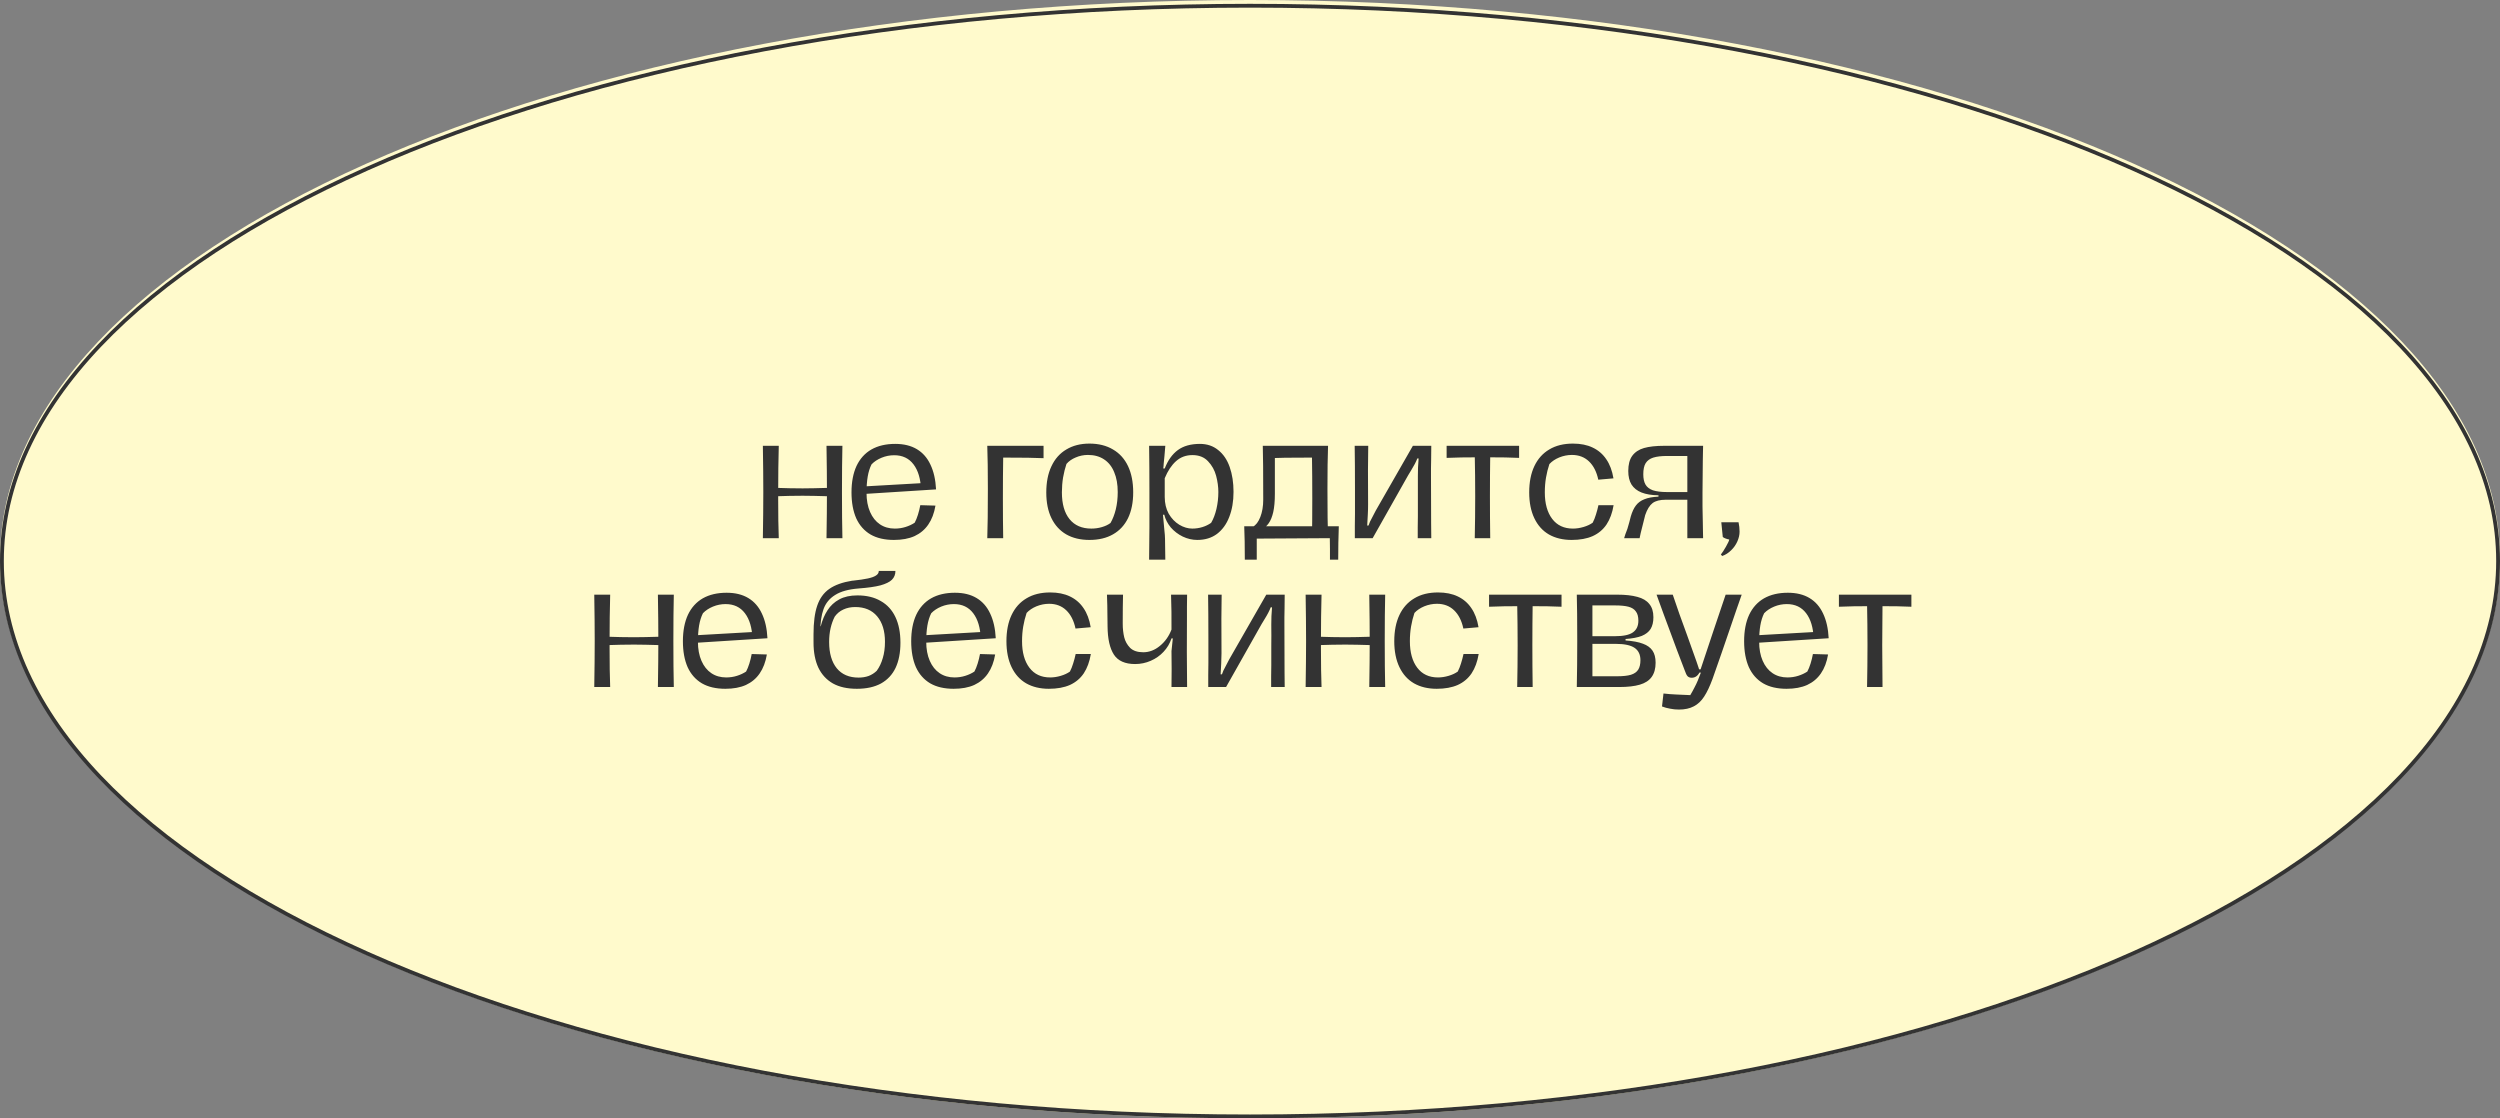
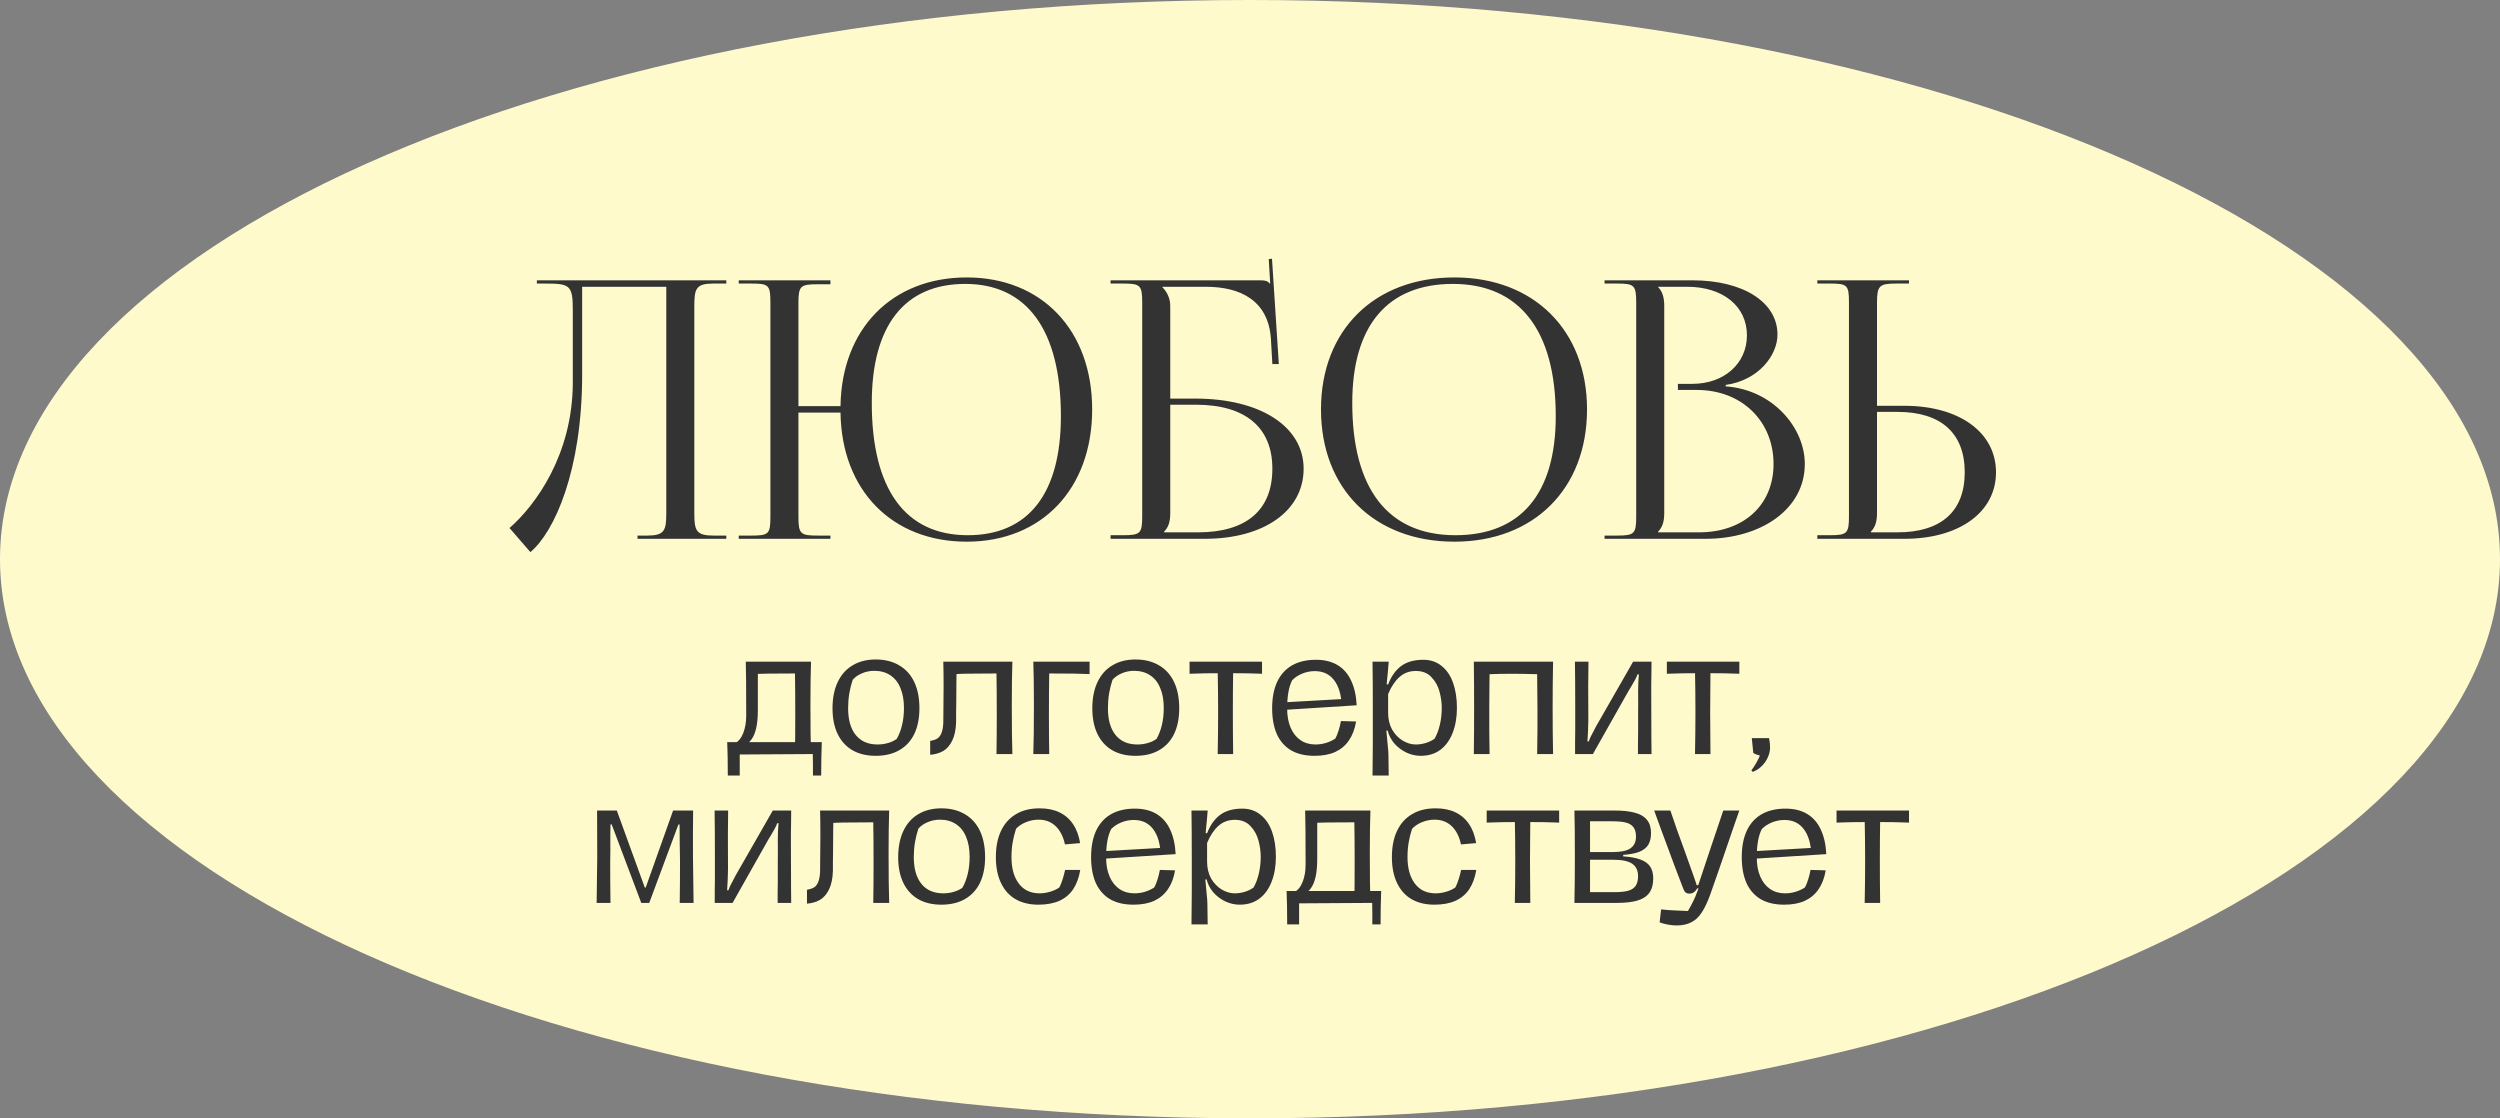
<svg xmlns="http://www.w3.org/2000/svg" width="655" height="293" viewBox="0 0 655 293" fill="none">
  <rect x="0" y="0" width="655" height="293" fill="#808080" stroke="none" />
  <path d="M654.5 146.5C654.5 166.566 645.411 185.719 628.9 203.181C612.387 220.646 588.468 236.396 558.873 249.635C499.685 276.111 417.883 292.5 327.5 292.5C237.117 292.5 155.315 276.111 96.127 249.635C66.532 236.396 42.613 220.646 26.1 203.181C9.589 185.719 0.5 166.566 0.5 146.5C0.5 126.434 9.589 107.281 26.1 89.819C42.613 72.354 66.532 56.604 96.127 43.365C155.315 16.889 237.117 0.5 327.5 0.5C417.883 0.5 499.685 16.889 558.873 43.365C588.468 56.604 612.387 72.354 628.9 89.819C645.411 107.281 654.5 126.434 654.5 146.5Z" fill="#FFFACC" stroke="#FFFACC" />
  <path d="M208.283 197.562C208.334 194.654 208.36 191.168 208.36 187.102C208.36 183.037 208.334 179.486 208.283 176.45C202.725 176.45 198.943 176.502 196.936 176.605V173.363H212.489C212.386 176.244 212.335 180.014 212.335 184.671C212.335 190.409 212.386 194.706 212.489 197.562H208.283ZM190.683 203.196C190.683 199.697 190.632 196.777 190.529 194.435H215.307C215.204 197.317 215.152 200.237 215.152 203.196H212.991C212.991 202.219 212.991 201.292 212.991 200.418C212.991 199.543 212.978 198.591 212.953 197.562L193.81 197.677C193.81 198.218 193.81 198.745 193.81 199.26C193.81 199.774 193.81 200.263 193.81 200.726V203.196H190.683ZM192.806 194.551C193.578 194.165 194.221 193.329 194.736 192.042C195.25 190.73 195.508 189.212 195.508 187.488C195.508 180.413 195.469 175.704 195.392 173.363H198.634C198.582 174.469 198.557 175.64 198.557 176.875C198.557 178.084 198.557 179.345 198.557 180.657C198.557 181.532 198.557 182.407 198.557 183.281C198.557 184.156 198.557 185.044 198.557 185.945C198.557 187.874 198.415 189.47 198.132 190.73C197.849 191.965 197.45 192.943 196.936 193.663C196.447 194.358 195.829 194.911 195.083 195.323C195.083 195.323 195.07 195.336 195.045 195.362L192.806 194.551ZM229.426 198.025C227.059 198.025 225.027 197.536 223.328 196.558C221.656 195.58 220.37 194.165 219.469 192.313C218.568 190.46 218.118 188.222 218.118 185.597C218.118 182.921 218.568 180.631 219.469 178.727C220.37 176.798 221.669 175.331 223.367 174.328C225.065 173.298 227.085 172.784 229.426 172.784C231.819 172.784 233.878 173.298 235.602 174.328C237.325 175.331 238.638 176.785 239.538 178.689C240.439 180.593 240.889 182.883 240.889 185.559C240.889 188.183 240.439 190.434 239.538 192.313C238.638 194.165 237.325 195.58 235.602 196.558C233.903 197.536 231.845 198.025 229.426 198.025ZM229.928 195.053C230.88 195.053 231.794 194.924 232.668 194.667C233.569 194.41 234.328 194.049 234.945 193.586C235.537 192.557 236 191.361 236.335 189.997C236.669 188.608 236.837 187.102 236.837 185.481C236.837 183.449 236.528 181.712 235.91 180.271C235.319 178.805 234.431 177.685 233.247 176.913C232.089 176.141 230.687 175.756 229.04 175.756C227.908 175.756 226.841 175.974 225.837 176.412C224.834 176.823 224.023 177.389 223.406 178.11C223.045 179.19 222.75 180.374 222.518 181.661C222.312 182.921 222.209 184.221 222.209 185.559C222.209 188.595 222.878 190.936 224.216 192.583C225.554 194.23 227.458 195.053 229.928 195.053ZM261.077 197.562C261.129 194.654 261.155 191.168 261.155 187.102C261.155 183.037 261.129 179.486 261.077 176.45C259.379 176.45 257.462 176.463 255.327 176.489C253.191 176.489 251.544 176.527 250.387 176.605V173.363H265.246C265.143 176.244 265.091 180.014 265.091 184.671C265.091 190.409 265.143 194.706 265.246 197.562H261.077ZM243.71 194.127C244.43 193.998 245.022 193.805 245.485 193.548C245.948 193.29 246.321 192.84 246.604 192.197C246.913 191.528 247.093 190.589 247.145 189.379C247.248 182.175 247.248 176.836 247.145 173.363H250.657C250.631 174.829 250.605 176.515 250.58 178.419C250.58 180.297 250.567 182.265 250.541 184.324C250.541 185.173 250.528 185.996 250.502 186.794C250.502 187.591 250.502 188.363 250.502 189.109C250.451 191.116 250.116 192.75 249.499 194.011C248.907 195.246 248.122 196.159 247.145 196.751C246.167 197.317 245.022 197.652 243.71 197.754V194.127ZM274.896 176.45C274.844 179.486 274.819 183.037 274.819 187.102C274.819 191.168 274.844 194.654 274.896 197.562H270.728C270.83 194.706 270.882 190.409 270.882 184.671C270.882 180.014 270.83 176.244 270.728 173.363H285.471V176.605C283.464 176.502 279.939 176.45 274.896 176.45ZM297.495 198.025C295.128 198.025 293.095 197.536 291.397 196.558C289.724 195.58 288.438 194.165 287.537 192.313C286.637 190.46 286.187 188.222 286.187 185.597C286.187 182.921 286.637 180.631 287.537 178.727C288.438 176.798 289.737 175.331 291.435 174.328C293.134 173.298 295.153 172.784 297.495 172.784C299.888 172.784 301.946 173.298 303.67 174.328C305.394 175.331 306.706 176.785 307.607 178.689C308.507 180.593 308.957 182.883 308.957 185.559C308.957 188.183 308.507 190.434 307.607 192.313C306.706 194.165 305.394 195.58 303.67 196.558C301.972 197.536 299.913 198.025 297.495 198.025ZM297.996 195.053C298.948 195.053 299.862 194.924 300.737 194.667C301.637 194.41 302.396 194.049 303.014 193.586C303.606 192.557 304.069 191.361 304.403 189.997C304.738 188.608 304.905 187.102 304.905 185.481C304.905 183.449 304.596 181.712 303.979 180.271C303.387 178.805 302.499 177.685 301.316 176.913C300.158 176.141 298.756 175.756 297.109 175.756C295.977 175.756 294.909 175.974 293.905 176.412C292.902 176.823 292.092 177.389 291.474 178.11C291.114 179.19 290.818 180.374 290.586 181.661C290.38 182.921 290.278 184.221 290.278 185.559C290.278 188.595 290.947 190.936 292.284 192.583C293.622 194.23 295.526 195.053 297.996 195.053ZM323.086 175.678C322.983 182.986 322.983 190.28 323.086 197.562H319.034C319.188 190.254 319.188 182.96 319.034 175.678H323.086ZM311.662 173.363H330.651V176.527C328.644 176.425 325.762 176.373 322.006 176.373H320.616C316.834 176.373 313.849 176.425 311.662 176.527V173.363ZM344.414 198.025C341.97 198.025 339.925 197.549 338.278 196.597C336.631 195.619 335.383 194.204 334.534 192.351C333.711 190.473 333.299 188.209 333.299 185.559C333.299 182.857 333.737 180.554 334.611 178.65C335.512 176.746 336.811 175.305 338.509 174.328C340.233 173.35 342.317 172.861 344.762 172.861C347 172.861 348.891 173.324 350.435 174.25C351.979 175.177 353.163 176.527 353.986 178.303C354.835 180.078 355.324 182.239 355.452 184.787L351.516 184.825C351.413 182.021 350.757 179.821 349.547 178.226C348.338 176.63 346.653 175.833 344.492 175.833C343.334 175.833 342.227 176.051 341.172 176.489C340.118 176.926 339.243 177.505 338.548 178.226C338.085 179.152 337.75 180.22 337.545 181.429C337.339 182.638 337.236 184.053 337.236 185.674C337.236 187.604 337.545 189.277 338.162 190.692C338.78 192.107 339.642 193.187 340.748 193.934C341.854 194.68 343.154 195.053 344.646 195.053C345.624 195.053 346.563 194.911 347.463 194.628C348.364 194.345 349.162 193.972 349.856 193.509C350.165 192.943 350.448 192.248 350.705 191.425C350.963 190.602 351.168 189.765 351.323 188.916L355.298 189.032C354.964 191.013 354.333 192.673 353.407 194.011C352.506 195.323 351.31 196.326 349.818 197.021C348.325 197.69 346.524 198.025 344.414 198.025ZM335.731 184.053L352.712 183.089L354.912 183.127L355.414 184.787L335.962 186.022L335.731 184.053ZM359.601 203.196L359.678 194.706C359.678 193.187 359.678 191.657 359.678 190.113C359.678 188.569 359.678 187.012 359.678 185.443C359.678 180.837 359.652 176.81 359.601 173.363H363.846L363.615 176.103C363.537 176.823 363.473 177.467 363.422 178.033C363.396 178.599 363.357 179.023 363.306 179.306H363.692C364.515 177.171 365.66 175.563 367.127 174.482C368.593 173.401 370.523 172.861 372.916 172.861C374.794 172.861 376.389 173.401 377.702 174.482C379.04 175.537 380.043 177.016 380.712 178.92C381.381 180.824 381.716 182.998 381.716 185.443C381.716 187.913 381.342 190.1 380.596 192.004C379.876 193.882 378.808 195.362 377.393 196.442C375.978 197.497 374.254 198.025 372.221 198.025C370.909 198.025 369.635 197.729 368.4 197.137C367.191 196.545 366.149 195.748 365.274 194.744C364.425 193.715 363.859 192.609 363.576 191.425H363.229C363.357 192.943 363.473 194.204 363.576 195.207C363.705 196.339 363.769 197.188 363.769 197.754L363.846 203.196H359.601ZM370.909 195.053C371.81 195.053 372.684 194.924 373.533 194.667C374.383 194.41 375.154 194.037 375.849 193.548C376.441 192.544 376.904 191.335 377.239 189.92C377.573 188.479 377.74 186.999 377.74 185.481C377.74 184.118 377.547 182.703 377.161 181.236C376.775 179.769 376.068 178.496 375.039 177.415C374.035 176.334 372.672 175.794 370.948 175.794C369.275 175.794 367.847 176.322 366.664 177.377C365.48 178.431 364.489 179.924 363.692 181.853V186.755C363.692 188.427 364.039 189.894 364.734 191.155C365.454 192.39 366.381 193.355 367.513 194.049C368.645 194.718 369.777 195.053 370.909 195.053ZM402.737 197.562C402.814 192.904 402.84 188.878 402.814 185.481C402.788 181.004 402.75 176.965 402.698 173.363H406.905C406.828 177.274 406.789 181.313 406.789 185.481C406.789 189.727 406.828 193.754 406.905 197.562H402.737ZM386.141 197.562C386.192 193.805 386.218 189.778 386.218 185.481C386.218 181.21 386.192 177.171 386.141 173.363H390.309C390.283 175.421 390.258 177.467 390.232 179.499C390.206 181.506 390.193 183.474 390.193 185.404C390.168 189.521 390.193 193.573 390.271 197.562H386.141ZM388.92 173.363H403.316L403.161 176.643C400.125 176.566 397.668 176.527 395.79 176.527C393.911 176.527 391.621 176.579 388.92 176.682V173.363ZM412.669 197.562C412.669 196.507 412.669 195.452 412.669 194.397C412.695 193.342 412.708 192.287 412.708 191.232V184.941C412.708 180.361 412.682 176.502 412.631 173.363H416.181C416.104 176.579 416.091 181.699 416.143 188.723C416.143 189.65 416.117 190.563 416.066 191.464C416.04 192.364 415.989 193.29 415.911 194.242H416.259C416.387 193.908 416.516 193.573 416.645 193.239C416.979 192.57 417.481 191.605 418.15 190.344L427.876 173.363H432.7C432.674 174.984 432.661 176.232 432.661 177.106C432.636 177.801 432.623 178.509 432.623 179.229C432.623 179.924 432.623 180.618 432.623 181.313C432.623 187.746 432.636 191.888 432.661 193.741L432.7 197.562H429.149C429.149 196.661 429.149 195.748 429.149 194.821C429.175 193.869 429.188 192.853 429.188 191.772C429.188 190.203 429.188 188.543 429.188 186.794C429.214 185.044 429.214 183.191 429.188 181.236C429.188 180.541 429.201 179.795 429.226 178.997C429.278 178.2 429.329 177.428 429.381 176.682H429.034C428.725 177.531 428.184 178.573 427.413 179.808L426.641 181.082L417.339 197.562H412.669ZM448.142 175.678C448.039 182.986 448.039 190.28 448.142 197.562H444.09C444.244 190.254 444.244 182.96 444.09 175.678H448.142ZM436.718 173.363H455.707V176.527C453.7 176.425 450.818 176.373 447.061 176.373H445.672C441.89 176.373 438.905 176.425 436.718 176.527V173.363ZM463.488 193.393C463.668 194.217 463.758 195.04 463.758 195.863C463.758 196.687 463.565 197.536 463.179 198.411C462.793 199.285 462.253 200.057 461.558 200.726C460.864 201.421 460.079 201.923 459.204 202.231L458.857 201.846C459.217 201.408 459.667 200.713 460.207 199.761C460.748 198.809 461.031 198.192 461.057 197.909C460.825 197.883 460.529 197.806 460.169 197.677C459.809 197.549 459.538 197.407 459.358 197.253L458.972 193.393H463.488ZM156.319 236.562C156.371 232.856 156.422 228.83 156.474 224.481C156.474 221.805 156.461 217.766 156.435 212.363H161.607L168.94 232.548H169.171L176.35 212.363H181.599C181.547 216.865 181.534 220.918 181.56 224.52C181.586 227.247 181.637 231.261 181.715 236.562H178.087C178.138 233.165 178.164 229.55 178.164 225.716C178.138 224.095 178.112 222.487 178.087 220.892C178.087 219.271 178.074 217.65 178.048 216.029H177.739L170.098 236.562H168.013L160.256 215.991H159.947C159.947 216.788 159.934 217.599 159.909 218.422C159.909 219.22 159.909 220.03 159.909 220.853C159.909 221.677 159.909 222.487 159.909 223.285C159.909 224.083 159.896 224.893 159.87 225.716C159.87 229.576 159.896 233.191 159.947 236.562H156.319ZM187.264 236.562C187.264 235.507 187.264 234.452 187.264 233.397C187.289 232.342 187.302 231.287 187.302 230.232V223.941C187.302 219.361 187.277 215.502 187.225 212.363H190.776C190.699 215.579 190.686 220.699 190.737 227.723C190.737 228.65 190.711 229.563 190.66 230.464C190.634 231.364 190.583 232.29 190.506 233.242H190.853C190.982 232.908 191.11 232.573 191.239 232.239C191.573 231.57 192.075 230.605 192.744 229.344L202.47 212.363H207.294C207.269 213.984 207.256 215.232 207.256 216.106C207.23 216.801 207.217 217.509 207.217 218.229C207.217 218.924 207.217 219.618 207.217 220.313C207.217 226.746 207.23 230.888 207.256 232.741L207.294 236.562H203.744C203.744 235.661 203.744 234.748 203.744 233.821C203.769 232.869 203.782 231.853 203.782 230.772C203.782 229.203 203.782 227.543 203.782 225.794C203.808 224.044 203.808 222.191 203.782 220.236C203.782 219.541 203.795 218.795 203.821 217.997C203.872 217.2 203.924 216.428 203.975 215.682H203.628C203.319 216.531 202.779 217.573 202.007 218.808L201.235 220.082L191.934 236.562H187.264ZM228.796 236.562C228.847 233.654 228.873 230.168 228.873 226.102C228.873 222.037 228.847 218.486 228.796 215.45C227.098 215.45 225.181 215.463 223.045 215.489C220.91 215.489 219.263 215.527 218.105 215.605V212.363H232.964C232.861 215.244 232.81 219.014 232.81 223.671C232.81 229.409 232.861 233.706 232.964 236.562H228.796ZM211.428 233.127C212.149 232.998 212.74 232.805 213.204 232.548C213.667 232.29 214.04 231.84 214.323 231.197C214.632 230.528 214.812 229.589 214.863 228.379C214.966 221.175 214.966 215.836 214.863 212.363H218.375C218.349 213.829 218.324 215.515 218.298 217.419C218.298 219.297 218.285 221.265 218.259 223.324C218.259 224.173 218.247 224.996 218.221 225.794C218.221 226.591 218.221 227.363 218.221 228.109C218.169 230.116 217.835 231.75 217.217 233.011C216.626 234.246 215.841 235.159 214.863 235.751C213.885 236.317 212.74 236.652 211.428 236.754V233.127ZM246.632 237.025C244.265 237.025 242.232 236.536 240.534 235.558C238.862 234.58 237.575 233.165 236.675 231.313C235.774 229.46 235.324 227.222 235.324 224.597C235.324 221.921 235.774 219.631 236.675 217.727C237.575 215.798 238.874 214.331 240.573 213.328C242.271 212.298 244.291 211.784 246.632 211.784C249.025 211.784 251.083 212.298 252.807 213.328C254.531 214.331 255.843 215.785 256.744 217.689C257.644 219.593 258.095 221.883 258.095 224.559C258.095 227.183 257.644 229.434 256.744 231.313C255.843 233.165 254.531 234.58 252.807 235.558C251.109 236.536 249.051 237.025 246.632 237.025ZM247.134 234.053C248.086 234.053 248.999 233.924 249.874 233.667C250.774 233.41 251.533 233.049 252.151 232.586C252.743 231.557 253.206 230.361 253.54 228.997C253.875 227.608 254.042 226.102 254.042 224.481C254.042 222.449 253.733 220.712 253.116 219.271C252.524 217.805 251.636 216.685 250.453 215.913C249.295 215.141 247.893 214.756 246.246 214.756C245.114 214.756 244.046 214.974 243.043 215.412C242.039 215.823 241.229 216.389 240.611 217.11C240.251 218.19 239.955 219.374 239.723 220.661C239.518 221.921 239.415 223.221 239.415 224.559C239.415 227.595 240.084 229.936 241.422 231.583C242.76 233.23 244.664 234.053 247.134 234.053ZM272.031 237.025C269.741 237.025 267.759 236.549 266.087 235.597C264.44 234.645 263.167 233.23 262.266 231.351C261.366 229.473 260.915 227.209 260.915 224.559C260.915 221.883 261.366 219.593 262.266 217.689C263.167 215.785 264.466 214.331 266.164 213.328C267.862 212.298 269.934 211.784 272.378 211.784C274.385 211.784 276.109 212.131 277.55 212.826C279.016 213.521 280.2 214.537 281.1 215.875C282.027 217.213 282.657 218.885 282.991 220.892L279.016 221.239C278.579 219.181 277.768 217.586 276.585 216.454C275.401 215.322 273.909 214.756 272.108 214.756C270.976 214.756 269.869 214.974 268.789 215.412C267.734 215.849 266.872 216.428 266.203 217.148C265.817 218.306 265.521 219.49 265.315 220.699C265.109 221.908 265.006 223.195 265.006 224.559C265.006 227.492 265.65 229.807 266.936 231.506C268.223 233.204 270.036 234.053 272.378 234.053C273.278 234.053 274.205 233.911 275.157 233.628C276.109 233.345 276.906 232.972 277.55 232.509C277.884 231.866 278.167 231.158 278.399 230.386C278.656 229.589 278.875 228.765 279.055 227.916H283.03C282.696 229.923 282.078 231.609 281.177 232.972C280.277 234.31 279.068 235.326 277.55 236.021C276.032 236.69 274.192 237.025 272.031 237.025ZM296.981 237.025C294.537 237.025 292.492 236.549 290.845 235.597C289.198 234.619 287.95 233.204 287.101 231.351C286.278 229.473 285.866 227.209 285.866 224.559C285.866 221.857 286.304 219.554 287.178 217.65C288.079 215.746 289.378 214.305 291.076 213.328C292.8 212.35 294.884 211.861 297.329 211.861C299.567 211.861 301.458 212.324 303.002 213.25C304.546 214.177 305.73 215.527 306.553 217.303C307.402 219.078 307.891 221.239 308.019 223.787L304.083 223.825C303.98 221.021 303.324 218.821 302.114 217.226C300.905 215.63 299.22 214.833 297.059 214.833C295.901 214.833 294.794 215.051 293.739 215.489C292.685 215.926 291.81 216.505 291.115 217.226C290.652 218.152 290.317 219.22 290.112 220.429C289.906 221.638 289.803 223.053 289.803 224.674C289.803 226.604 290.112 228.277 290.729 229.692C291.347 231.107 292.209 232.187 293.315 232.934C294.421 233.68 295.721 234.053 297.213 234.053C298.191 234.053 299.13 233.911 300.03 233.628C300.931 233.345 301.729 232.972 302.423 232.509C302.732 231.943 303.015 231.248 303.272 230.425C303.53 229.602 303.735 228.765 303.89 227.916L307.865 228.032C307.531 230.013 306.9 231.673 305.974 233.011C305.073 234.323 303.877 235.326 302.385 236.021C300.892 236.69 299.091 237.025 296.981 237.025ZM288.298 223.053L305.279 222.089L307.479 222.127L307.981 223.787L288.529 225.022L288.298 223.053ZM312.168 242.196L312.245 233.706C312.245 232.187 312.245 230.657 312.245 229.113C312.245 227.569 312.245 226.012 312.245 224.443C312.245 219.837 312.219 215.81 312.168 212.363H316.413L316.182 215.103C316.104 215.823 316.04 216.467 315.989 217.033C315.963 217.599 315.924 218.023 315.873 218.306H316.259C317.082 216.171 318.227 214.563 319.694 213.482C321.16 212.401 323.09 211.861 325.483 211.861C327.361 211.861 328.956 212.401 330.269 213.482C331.607 214.537 332.61 216.016 333.279 217.92C333.948 219.824 334.283 221.998 334.283 224.443C334.283 226.913 333.909 229.1 333.163 231.004C332.443 232.882 331.375 234.362 329.96 235.442C328.545 236.497 326.821 237.025 324.788 237.025C323.476 237.025 322.202 236.729 320.967 236.137C319.758 235.545 318.716 234.748 317.841 233.744C316.992 232.715 316.426 231.609 316.143 230.425H315.796C315.924 231.943 316.04 233.204 316.143 234.207C316.272 235.339 316.336 236.188 316.336 236.754L316.413 242.196H312.168ZM323.476 234.053C324.377 234.053 325.251 233.924 326.1 233.667C326.95 233.41 327.721 233.037 328.416 232.548C329.008 231.544 329.471 230.335 329.806 228.92C330.14 227.479 330.307 225.999 330.307 224.481C330.307 223.118 330.114 221.703 329.728 220.236C329.342 218.769 328.635 217.496 327.606 216.415C326.602 215.334 325.239 214.794 323.515 214.794C321.842 214.794 320.414 215.322 319.231 216.377C318.047 217.431 317.056 218.924 316.259 220.853V225.755C316.259 227.427 316.606 228.894 317.301 230.155C318.021 231.39 318.948 232.355 320.08 233.049C321.212 233.718 322.344 234.053 323.476 234.053ZM354.841 236.562C354.892 233.654 354.918 230.168 354.918 226.102C354.918 222.037 354.892 218.486 354.841 215.45C349.283 215.45 345.501 215.502 343.494 215.605V212.363H359.047C358.944 215.244 358.893 219.014 358.893 223.671C358.893 229.409 358.944 233.706 359.047 236.562H354.841ZM337.241 242.196C337.241 238.697 337.19 235.777 337.087 233.435H361.865C361.762 236.317 361.71 239.237 361.71 242.196H359.549C359.549 241.219 359.549 240.292 359.549 239.418C359.549 238.543 359.536 237.591 359.51 236.562L340.368 236.677C340.368 237.218 340.368 237.745 340.368 238.26C340.368 238.774 340.368 239.263 340.368 239.726V242.196H337.241ZM339.364 233.551C340.136 233.165 340.779 232.329 341.294 231.042C341.808 229.73 342.066 228.212 342.066 226.488C342.066 219.413 342.027 214.704 341.95 212.363H345.192C345.14 213.469 345.115 214.64 345.115 215.875C345.115 217.084 345.115 218.345 345.115 219.657C345.115 220.532 345.115 221.407 345.115 222.281C345.115 223.156 345.115 224.044 345.115 224.945C345.115 226.874 344.973 228.47 344.69 229.73C344.407 230.965 344.008 231.943 343.494 232.663C343.005 233.358 342.387 233.911 341.641 234.323C341.641 234.323 341.628 234.336 341.603 234.362L339.364 233.551ZM375.791 237.025C373.501 237.025 371.52 236.549 369.848 235.597C368.201 234.645 366.928 233.23 366.027 231.351C365.126 229.473 364.676 227.209 364.676 224.559C364.676 221.883 365.126 219.593 366.027 217.689C366.928 215.785 368.227 214.331 369.925 213.328C371.623 212.298 373.694 211.784 376.139 211.784C378.146 211.784 379.87 212.131 381.31 212.826C382.777 213.521 383.961 214.537 384.861 215.875C385.787 217.213 386.418 218.885 386.752 220.892L382.777 221.239C382.34 219.181 381.529 217.586 380.346 216.454C379.162 215.322 377.67 214.756 375.869 214.756C374.736 214.756 373.63 214.974 372.549 215.412C371.495 215.849 370.633 216.428 369.964 217.148C369.578 218.306 369.282 219.49 369.076 220.699C368.87 221.908 368.767 223.195 368.767 224.559C368.767 227.492 369.41 229.807 370.697 231.506C371.983 233.204 373.797 234.053 376.139 234.053C377.039 234.053 377.966 233.911 378.918 233.628C379.87 233.345 380.667 232.972 381.31 232.509C381.645 231.866 381.928 231.158 382.16 230.386C382.417 229.589 382.636 228.765 382.816 227.916H386.791C386.456 229.923 385.839 231.609 384.938 232.972C384.038 234.31 382.829 235.326 381.31 236.021C379.792 236.69 377.953 237.025 375.791 237.025ZM400.935 214.678C400.832 221.986 400.832 229.28 400.935 236.562H396.883C397.037 229.254 397.037 221.96 396.883 214.678H400.935ZM389.511 212.363H408.5V215.527C406.493 215.425 403.611 215.373 399.855 215.373H398.465C394.683 215.373 391.698 215.425 389.511 215.527V212.363ZM412.499 236.562C412.576 232.908 412.615 228.881 412.615 224.481C412.615 219.13 412.576 215.09 412.499 212.363H423.112C425.222 212.363 426.972 212.556 428.361 212.942C429.751 213.302 430.793 213.919 431.487 214.794C432.208 215.643 432.568 216.801 432.568 218.268C432.568 219.528 432.324 220.558 431.835 221.355C431.346 222.127 430.574 222.732 429.519 223.169C428.464 223.581 427.049 223.851 425.274 223.98V224.366C427.178 224.494 428.696 224.777 429.828 225.215C430.96 225.626 431.796 226.231 432.337 227.029C432.877 227.826 433.147 228.881 433.147 230.193C433.147 231.737 432.8 232.985 432.105 233.937C431.436 234.863 430.407 235.532 429.017 235.944C427.628 236.356 425.827 236.562 423.614 236.562H412.499ZM422.997 233.744C424.566 233.744 425.788 233.615 426.663 233.358C427.564 233.075 428.207 232.625 428.593 232.007C428.979 231.39 429.172 230.566 429.172 229.537C429.172 228.071 428.657 226.99 427.628 226.295C426.599 225.601 424.952 225.253 422.688 225.253H416.59V233.744H422.997ZM422.456 223.246C424.695 223.246 426.277 222.912 427.203 222.243C428.155 221.574 428.631 220.558 428.631 219.194C428.631 218.139 428.413 217.329 427.975 216.762C427.564 216.171 426.92 215.759 426.046 215.527C425.171 215.296 424 215.18 422.534 215.18H416.59V223.246H422.456ZM439.261 242.467C438.464 242.467 437.692 242.389 436.946 242.235C436.199 242.106 435.492 241.913 434.823 241.656L435.209 238.26C436.315 238.388 437.486 238.478 438.721 238.53C439.982 238.607 441.152 238.659 442.233 238.684C442.645 237.99 443.005 237.333 443.314 236.716C443.648 236.098 443.944 235.481 444.201 234.863C444.356 234.529 444.484 234.194 444.587 233.86C444.716 233.5 444.857 233.139 445.012 232.779H444.626C444.42 233.191 444.137 233.525 443.777 233.783C443.442 234.014 443.056 234.13 442.619 234.13C442.156 234.13 441.796 234.001 441.538 233.744C441.281 233.487 441.011 232.934 440.728 232.085C439.261 228.277 438.103 225.202 437.254 222.86C436.56 221.034 435.891 219.233 435.247 217.457C434.604 215.682 433.987 213.984 433.395 212.363H437.64C438.155 213.881 438.734 215.566 439.377 217.419C440.02 219.245 440.702 221.124 441.423 223.053C443.661 229.254 444.69 232.213 444.51 231.93H444.935C445.243 231.03 445.719 229.602 446.363 227.646C447.006 225.691 447.675 223.684 448.37 221.625C449.605 217.92 450.647 214.833 451.496 212.363H455.703C455.265 213.598 454.802 214.923 454.313 216.338C453.824 217.727 453.323 219.194 452.808 220.738C452.062 222.925 451.29 225.176 450.492 227.492C449.695 229.782 448.884 232.097 448.061 234.439C447.34 236.394 446.607 237.938 445.861 239.07C445.115 240.228 444.214 241.077 443.159 241.617C442.104 242.183 440.805 242.467 439.261 242.467ZM467.454 237.025C465.009 237.025 462.964 236.549 461.317 235.597C459.671 234.619 458.423 233.204 457.574 231.351C456.75 229.473 456.339 227.209 456.339 224.559C456.339 221.857 456.776 219.554 457.651 217.65C458.551 215.746 459.851 214.305 461.549 213.328C463.273 212.35 465.357 211.861 467.801 211.861C470.04 211.861 471.931 212.324 473.475 213.25C475.018 214.177 476.202 215.527 477.025 217.303C477.874 219.078 478.363 221.239 478.492 223.787L474.555 223.825C474.452 221.021 473.796 218.821 472.587 217.226C471.378 215.63 469.692 214.833 467.531 214.833C466.373 214.833 465.267 215.051 464.212 215.489C463.157 215.926 462.282 216.505 461.587 217.226C461.124 218.152 460.79 219.22 460.584 220.429C460.378 221.638 460.275 223.053 460.275 224.674C460.275 226.604 460.584 228.277 461.201 229.692C461.819 231.107 462.681 232.187 463.787 232.934C464.894 233.68 466.193 234.053 467.685 234.053C468.663 234.053 469.602 233.911 470.503 233.628C471.403 233.345 472.201 232.972 472.896 232.509C473.204 231.943 473.487 231.248 473.745 230.425C474.002 229.602 474.208 228.765 474.362 227.916L478.337 228.032C478.003 230.013 477.373 231.673 476.446 233.011C475.546 234.323 474.349 235.326 472.857 236.021C471.365 236.69 469.564 237.025 467.454 237.025ZM458.77 223.053L475.752 222.089L477.952 222.127L478.453 223.787L459.002 225.022L458.77 223.053ZM492.598 214.678C492.495 221.986 492.495 229.28 492.598 236.562H488.545C488.7 229.254 488.7 221.96 488.545 214.678H492.598ZM481.174 212.363H500.162V215.527C498.155 215.425 495.274 215.373 491.517 215.373H490.128C486.345 215.373 483.361 215.425 481.174 215.527V212.363Z" fill="#333333" />
  <path d="M140.655 73.442V74.29H142.727C149.321 74.29 150.075 74.666 150.075 81.26V100.381C149.98 119.126 140.373 132.313 133.496 138.342L138.96 144.653C145.271 139.378 152.524 123.271 152.524 98.121V75.137H174.565V134.48C174.565 139.001 174.094 140.32 169.573 140.32H167.03V141.168H190.296V140.32H186.905C182.383 140.32 181.912 139.001 181.912 134.48V80.13C181.912 75.608 182.383 74.29 186.905 74.29H190.296V73.442H174.565H148.756H140.655ZM193.555 141.168H217.575V140.32H214.278C209.756 140.32 209.191 139.943 209.191 135.422V108.105H220.212C220.495 128.451 233.682 141.921 253.274 141.921C272.961 141.921 286.148 128.075 286.148 107.258C286.148 86.535 272.961 72.688 253.274 72.688C233.682 72.688 220.495 86.158 220.212 106.41H209.191V79.376C209.191 74.855 209.756 74.478 214.278 74.478H217.575V73.442H193.555V74.29H196.852C201.373 74.29 201.844 74.666 201.844 79.188V135.422C201.844 139.943 201.373 140.32 196.852 140.32H193.555V141.168ZM253.557 140.226C237.167 140.226 228.407 128.169 228.407 105.562C228.407 85.31 236.979 74.384 252.897 74.384C269.099 74.384 277.953 86.535 277.953 109.047C277.953 129.393 269.382 140.226 253.557 140.226ZM290.969 141.168H315.648C331.19 141.168 341.551 133.821 341.551 122.8C341.551 111.779 330.248 104.432 313.199 104.432H306.605V80.13C306.605 78.057 305.663 76.362 304.533 75.231V75.137H315.931C324.973 75.137 332.32 78.717 332.98 88.796L333.357 95.389H335.052L333.262 67.79L332.415 67.884L332.791 74.29H332.697C332.038 73.63 331.661 73.442 330.154 73.442H290.969V74.29H294.266C298.787 74.29 299.258 74.761 299.258 79.282V135.233C299.258 139.755 298.787 140.226 294.266 140.226H290.969V141.168ZM306.605 106.033H313.293C326.292 106.033 333.357 111.967 333.357 122.8C333.357 133.726 326.48 139.472 313.858 139.472H305.004V139.284C306.134 138.153 306.605 136.646 306.605 134.48V106.033ZM381.044 141.921C401.861 141.921 415.802 128.075 415.802 107.258C415.802 86.535 401.861 72.688 381.044 72.688C360.039 72.688 346.098 86.535 346.098 107.258C346.098 128.075 360.039 141.921 381.044 141.921ZM381.327 140.226C363.712 140.226 354.293 128.169 354.293 105.562C354.293 85.31 363.524 74.384 380.667 74.384C398.093 74.384 407.607 86.535 407.607 109.047C407.607 129.393 398.376 140.226 381.327 140.226ZM434.43 139.472V139.284C435.56 138.153 436.031 136.646 436.031 134.48V80.13C436.031 77.963 435.56 76.362 434.43 75.231V75.137H442.059C451.385 75.137 457.696 80.224 457.696 87.854C457.696 95.295 451.667 100.57 443.378 100.57H439.61V102.171H444.603C456.283 102.171 464.666 110.272 464.666 121.575C464.666 132.313 456.848 139.472 445.168 139.472H434.43ZM420.395 141.168H446.863C461.463 141.168 472.861 133.35 472.861 121.575C472.861 111.967 464.383 102.077 452.138 101.229V100.852C460.804 99.628 465.702 93.034 465.702 87.665C465.702 79.188 456.754 73.442 443.378 73.442H420.395V74.29H423.691C428.213 74.29 428.684 74.761 428.684 79.282V135.328C428.684 139.849 428.213 140.32 423.691 140.32H420.395V141.168ZM476.139 141.168H498.934C513.345 141.168 522.953 134.197 522.953 123.742C522.953 113.286 513.345 106.316 498.934 106.316H491.775V79.376C491.775 74.855 492.34 74.29 496.861 74.29H500.158V73.442H476.139V74.29H479.435C483.957 74.29 484.428 74.666 484.428 79.188V135.233C484.428 139.755 483.957 140.226 479.435 140.226H476.139V141.168ZM491.775 107.917H497.144C508.542 107.917 514.758 113.475 514.758 123.742C514.758 134.009 508.542 139.472 497.144 139.472H490.174V139.284C491.304 138.153 491.775 136.646 491.775 134.48V107.917Z" fill="#333333" />
-   <path d="M654.5 147C654.5 166.996 645.412 186.083 628.901 203.486C612.387 220.891 588.469 236.588 558.874 249.781C499.686 276.167 417.883 292.5 327.5 292.5C237.117 292.5 155.314 276.167 96.126 249.781C66.531 236.588 42.613 220.891 26.099 203.486C9.588 186.083 0.5 166.996 0.5 147C0.5 127.004 9.588 107.917 26.099 90.514C42.613 73.109 66.531 57.412 96.126 44.219C155.314 17.833 237.117 1.5 327.5 1.5C417.883 1.5 499.686 17.833 558.874 44.219C588.469 57.412 612.387 73.109 628.901 90.514C645.412 107.917 654.5 127.004 654.5 147Z" fill="#FFFACC" stroke="#333333" />
-   <path d="M216.543 141C216.62 136.369 216.659 132.342 216.659 128.92C216.659 125.524 216.62 121.484 216.543 116.801H220.711C220.634 120.069 220.595 124.108 220.595 128.92C220.595 133.757 220.634 137.784 220.711 141H216.543ZM199.87 141C199.947 136.369 199.986 132.342 199.986 128.92C199.986 125.524 199.947 121.484 199.87 116.801H204.038C203.935 120.635 203.884 124.674 203.884 128.92V130.927C203.884 134.941 203.935 138.298 204.038 141H199.87ZM202.688 127.801C205.672 127.904 208.207 127.955 210.291 127.955C211.834 127.955 214.33 127.904 217.778 127.801V130.039C214.33 129.936 211.834 129.885 210.291 129.885C208.207 129.885 205.672 129.936 202.688 130.039V127.801ZM234.209 141.463C231.764 141.463 229.719 140.987 228.072 140.035C226.425 139.057 225.177 137.642 224.328 135.79C223.505 133.911 223.093 131.647 223.093 128.997C223.093 126.295 223.531 123.993 224.405 122.089C225.306 120.185 226.605 118.744 228.304 117.766C230.027 116.788 232.112 116.299 234.556 116.299C236.794 116.299 238.686 116.763 240.229 117.689C241.773 118.615 242.957 119.966 243.78 121.741C244.629 123.517 245.118 125.678 245.247 128.225L241.31 128.264C241.207 125.459 240.551 123.259 239.342 121.664C238.132 120.069 236.447 119.271 234.286 119.271C233.128 119.271 232.021 119.49 230.967 119.927C229.912 120.365 229.037 120.944 228.342 121.664C227.879 122.59 227.545 123.658 227.339 124.867C227.133 126.077 227.03 127.492 227.03 129.113C227.03 131.043 227.339 132.715 227.956 134.13C228.574 135.545 229.436 136.626 230.542 137.372C231.648 138.118 232.948 138.491 234.44 138.491C235.418 138.491 236.357 138.35 237.258 138.067C238.158 137.784 238.956 137.411 239.65 136.948C239.959 136.382 240.242 135.687 240.499 134.863C240.757 134.04 240.963 133.204 241.117 132.355L245.092 132.471C244.758 134.452 244.127 136.111 243.201 137.449C242.301 138.762 241.104 139.765 239.612 140.46C238.119 141.129 236.318 141.463 234.209 141.463ZM225.525 127.492L242.506 126.527L244.706 126.566L245.208 128.225L225.756 129.46L225.525 127.492ZM262.835 119.889C262.783 122.925 262.758 126.476 262.758 130.541C262.758 134.606 262.783 138.093 262.835 141H258.667C258.77 138.144 258.821 133.847 258.821 128.109C258.821 123.452 258.77 119.683 258.667 116.801H273.41V120.043C271.403 119.94 267.878 119.889 262.835 119.889ZM285.434 141.463C283.067 141.463 281.034 140.974 279.336 139.997C277.664 139.019 276.377 137.604 275.476 135.751C274.576 133.899 274.126 131.66 274.126 129.036C274.126 126.36 274.576 124.07 275.476 122.166C276.377 120.236 277.676 118.769 279.375 117.766C281.073 116.737 283.093 116.222 285.434 116.222C287.827 116.222 289.885 116.737 291.609 117.766C293.333 118.769 294.645 120.223 295.546 122.127C296.446 124.031 296.897 126.321 296.897 128.997C296.897 131.621 296.446 133.873 295.546 135.751C294.645 137.604 293.333 139.019 291.609 139.997C289.911 140.974 287.853 141.463 285.434 141.463ZM285.936 138.491C286.888 138.491 287.801 138.363 288.676 138.105C289.576 137.848 290.335 137.488 290.953 137.025C291.545 135.996 292.008 134.799 292.342 133.435C292.677 132.046 292.844 130.541 292.844 128.92C292.844 126.887 292.535 125.15 291.918 123.71C291.326 122.243 290.438 121.124 289.255 120.352C288.097 119.58 286.695 119.194 285.048 119.194C283.916 119.194 282.848 119.413 281.845 119.85C280.841 120.262 280.031 120.828 279.413 121.548C279.053 122.629 278.757 123.813 278.525 125.099C278.32 126.36 278.217 127.659 278.217 128.997C278.217 132.033 278.886 134.375 280.224 136.021C281.562 137.668 283.466 138.491 285.936 138.491ZM301.068 146.635L301.145 138.144C301.145 136.626 301.145 135.095 301.145 133.551C301.145 132.007 301.145 130.451 301.145 128.881C301.145 124.276 301.12 120.249 301.068 116.801H305.313L305.082 119.541C305.005 120.262 304.94 120.905 304.889 121.471C304.863 122.037 304.825 122.462 304.773 122.745H305.159C305.982 120.609 307.127 119.001 308.594 117.92C310.061 116.84 311.99 116.299 314.383 116.299C316.262 116.299 317.857 116.84 319.169 117.92C320.507 118.975 321.51 120.455 322.179 122.359C322.848 124.263 323.183 126.437 323.183 128.881C323.183 131.351 322.81 133.538 322.064 135.442C321.343 137.321 320.275 138.8 318.86 139.881C317.445 140.936 315.721 141.463 313.689 141.463C312.376 141.463 311.103 141.167 309.868 140.575C308.658 139.984 307.616 139.186 306.741 138.183C305.892 137.153 305.326 136.047 305.043 134.863H304.696C304.825 136.382 304.94 137.642 305.043 138.646C305.172 139.778 305.236 140.627 305.236 141.193L305.313 146.635H301.068ZM312.376 138.491C313.277 138.491 314.152 138.363 315.001 138.105C315.85 137.848 316.622 137.475 317.316 136.986C317.908 135.983 318.371 134.773 318.706 133.358C319.04 131.917 319.208 130.438 319.208 128.92C319.208 127.556 319.015 126.141 318.629 124.674C318.243 123.208 317.535 121.934 316.506 120.854C315.502 119.773 314.139 119.233 312.415 119.233C310.742 119.233 309.314 119.76 308.131 120.815C306.947 121.87 305.957 123.362 305.159 125.292V130.193C305.159 131.866 305.506 133.333 306.201 134.593C306.922 135.828 307.848 136.793 308.98 137.488C310.112 138.157 311.244 138.491 312.376 138.491ZM343.741 141C343.792 138.093 343.818 134.606 343.818 130.541C343.818 126.476 343.792 122.925 343.741 119.889C338.183 119.889 334.401 119.94 332.394 120.043V116.801H347.948C347.845 119.683 347.793 123.452 347.793 128.109C347.793 133.847 347.845 138.144 347.948 141H343.741ZM326.142 146.635C326.142 143.136 326.09 140.215 325.987 137.874H350.765C350.662 140.756 350.611 143.676 350.611 146.635H348.449C348.449 145.657 348.449 144.731 348.449 143.856C348.449 142.981 348.436 142.029 348.411 141L329.268 141.116C329.268 141.656 329.268 142.184 329.268 142.698C329.268 143.213 329.268 143.702 329.268 144.165V146.635H326.142ZM328.264 137.99C329.036 137.604 329.679 136.767 330.194 135.481C330.709 134.169 330.966 132.651 330.966 130.927C330.966 123.851 330.927 119.143 330.85 116.801H334.092C334.041 117.908 334.015 119.078 334.015 120.313C334.015 121.523 334.015 122.783 334.015 124.096C334.015 124.97 334.015 125.845 334.015 126.72C334.015 127.595 334.015 128.482 334.015 129.383C334.015 131.313 333.873 132.908 333.59 134.169C333.307 135.404 332.909 136.382 332.394 137.102C331.905 137.797 331.288 138.35 330.541 138.762C330.541 138.762 330.529 138.774 330.503 138.8L328.264 137.99ZM354.966 141C354.966 139.945 354.966 138.89 354.966 137.835C354.992 136.78 355.004 135.725 355.004 134.67V128.38C355.004 123.8 354.979 119.94 354.927 116.801H358.478C358.401 120.017 358.388 125.138 358.439 132.162C358.439 133.088 358.414 134.001 358.362 134.902C358.336 135.803 358.285 136.729 358.208 137.681H358.555C358.684 137.346 358.812 137.012 358.941 136.677C359.276 136.008 359.777 135.044 360.446 133.783L370.172 116.801H374.996C374.971 118.422 374.958 119.67 374.958 120.545C374.932 121.24 374.919 121.947 374.919 122.668C374.919 123.362 374.919 124.057 374.919 124.752C374.919 131.184 374.932 135.327 374.958 137.179L374.996 141H371.446C371.446 140.099 371.446 139.186 371.446 138.26C371.471 137.308 371.484 136.291 371.484 135.211C371.484 133.641 371.484 131.982 371.484 130.232C371.51 128.482 371.51 126.63 371.484 124.674C371.484 123.98 371.497 123.234 371.523 122.436C371.574 121.638 371.626 120.866 371.677 120.12H371.33C371.021 120.969 370.481 122.011 369.709 123.246L368.937 124.52L359.636 141H354.966ZM390.439 119.117C390.336 126.424 390.336 133.718 390.439 141H386.386C386.54 133.693 386.54 126.398 386.386 119.117H390.439ZM379.015 116.801H398.003V119.966C395.996 119.863 393.114 119.812 389.358 119.812H387.968C384.186 119.812 381.202 119.863 379.015 119.966V116.801ZM411.767 141.463C409.477 141.463 407.495 140.987 405.823 140.035C404.176 139.083 402.903 137.668 402.002 135.79C401.102 133.911 400.651 131.647 400.651 128.997C400.651 126.321 401.102 124.031 402.002 122.127C402.903 120.223 404.202 118.769 405.9 117.766C407.598 116.737 409.67 116.222 412.114 116.222C414.121 116.222 415.845 116.57 417.286 117.264C418.752 117.959 419.936 118.975 420.836 120.313C421.763 121.651 422.393 123.324 422.728 125.331L418.752 125.678C418.315 123.62 417.504 122.024 416.321 120.892C415.137 119.76 413.645 119.194 411.844 119.194C410.712 119.194 409.605 119.413 408.525 119.85C407.47 120.288 406.608 120.866 405.939 121.587C405.553 122.745 405.257 123.928 405.051 125.138C404.845 126.347 404.742 127.633 404.742 128.997C404.742 131.93 405.386 134.246 406.672 135.944C407.959 137.642 409.773 138.491 412.114 138.491C413.015 138.491 413.941 138.35 414.893 138.067C415.845 137.784 416.642 137.411 417.286 136.948C417.62 136.304 417.903 135.597 418.135 134.825C418.392 134.027 418.611 133.204 418.791 132.355H422.766C422.432 134.362 421.814 136.047 420.914 137.411C420.013 138.749 418.804 139.765 417.286 140.46C415.768 141.129 413.928 141.463 411.767 141.463ZM425.525 141C425.654 140.485 425.937 139.675 426.374 138.569C426.529 138.028 426.696 137.449 426.876 136.832C427.056 136.214 427.185 135.713 427.262 135.327C427.622 134.092 428.072 133.127 428.613 132.432C429.153 131.712 429.886 131.171 430.813 130.811C431.739 130.425 432.974 130.193 434.518 130.116V129.769C432.717 129.743 431.237 129.499 430.079 129.036C428.921 128.573 428.047 127.878 427.455 126.952C426.889 126.025 426.606 124.842 426.606 123.401C426.606 121.703 426.953 120.378 427.648 119.426C428.368 118.448 429.397 117.766 430.735 117.38C432.099 116.994 433.861 116.801 436.023 116.801H446.212C446.186 117.393 446.173 118.01 446.173 118.654C446.173 119.297 446.16 119.979 446.135 120.699C446.083 125.202 446.057 127.955 446.057 128.958C446.057 130.116 446.057 131.377 446.057 132.741C446.083 134.079 446.109 135.43 446.135 136.793C446.16 137.565 446.173 138.311 446.173 139.032C446.173 139.726 446.186 140.382 446.212 141H442.082C442.082 140.099 442.082 139.199 442.082 138.298C442.082 137.372 442.082 136.433 442.082 135.481C442.082 134.58 442.082 133.693 442.082 132.818C442.082 131.943 442.082 131.107 442.082 130.309C442.082 129.409 442.082 128.508 442.082 127.608C442.082 126.681 442.082 125.768 442.082 124.867V119.464H436.833C435.29 119.464 434.067 119.606 433.167 119.889C432.266 120.172 431.597 120.661 431.16 121.355C430.748 122.024 430.542 122.989 430.542 124.25C430.542 125.382 430.735 126.283 431.121 126.952C431.507 127.621 432.15 128.122 433.051 128.457C433.977 128.765 435.238 128.92 436.833 128.92H442.43V130.927H436.486C434.916 130.927 433.746 131.223 432.974 131.814C432.202 132.406 431.559 133.448 431.044 134.941C430.838 135.815 430.581 136.845 430.272 138.028C429.963 139.186 429.732 140.177 429.577 141H425.525ZM455.498 136.832C455.678 137.655 455.768 138.478 455.768 139.302C455.768 140.125 455.575 140.974 455.189 141.849C454.803 142.724 454.263 143.496 453.568 144.165C452.873 144.859 452.089 145.361 451.214 145.67L450.866 145.284C451.227 144.847 451.677 144.152 452.217 143.2C452.757 142.248 453.041 141.63 453.066 141.347C452.835 141.322 452.539 141.244 452.179 141.116C451.818 140.987 451.548 140.846 451.368 140.691L450.982 136.832H455.498ZM172.37 180C172.447 175.369 172.486 171.342 172.486 167.92C172.486 164.524 172.447 160.484 172.37 155.801H176.538C176.461 159.069 176.423 163.108 176.423 167.92C176.423 172.757 176.461 176.784 176.538 180H172.37ZM155.697 180C155.775 175.369 155.813 171.342 155.813 167.92C155.813 164.524 155.775 160.484 155.697 155.801H159.866C159.763 159.635 159.711 163.674 159.711 167.92V169.927C159.711 173.941 159.763 177.298 159.866 180H155.697ZM158.515 166.801C161.499 166.904 164.034 166.955 166.118 166.955C167.662 166.955 170.157 166.904 173.605 166.801V169.039C170.157 168.936 167.662 168.885 166.118 168.885C164.034 168.885 161.499 168.936 158.515 169.039V166.801ZM190.036 180.463C187.591 180.463 185.546 179.987 183.899 179.035C182.252 178.057 181.005 176.642 180.155 174.79C179.332 172.911 178.92 170.647 178.92 167.997C178.92 165.295 179.358 162.993 180.233 161.089C181.133 159.185 182.433 157.744 184.131 156.766C185.855 155.788 187.939 155.299 190.383 155.299C192.622 155.299 194.513 155.763 196.056 156.689C197.6 157.615 198.784 158.966 199.607 160.741C200.456 162.517 200.945 164.678 201.074 167.225L197.137 167.264C197.034 164.459 196.378 162.259 195.169 160.664C193.96 159.069 192.274 158.271 190.113 158.271C188.955 158.271 187.849 158.49 186.794 158.927C185.739 159.365 184.864 159.944 184.169 160.664C183.706 161.59 183.372 162.658 183.166 163.867C182.96 165.077 182.857 166.492 182.857 168.113C182.857 170.043 183.166 171.715 183.783 173.13C184.401 174.545 185.263 175.626 186.369 176.372C187.476 177.118 188.775 177.491 190.267 177.491C191.245 177.491 192.184 177.35 193.085 177.067C193.985 176.784 194.783 176.411 195.478 175.948C195.786 175.382 196.069 174.687 196.327 173.863C196.584 173.04 196.79 172.204 196.944 171.355L200.919 171.471C200.585 173.452 199.955 175.111 199.028 176.449C198.128 177.762 196.931 178.765 195.439 179.46C193.947 180.129 192.146 180.463 190.036 180.463ZM181.352 166.492L198.334 165.527L200.533 165.566L201.035 167.225L181.583 168.46L181.352 166.492ZM224.49 180.463C221.994 180.463 219.91 180 218.238 179.074C216.565 178.122 215.292 176.745 214.417 174.944C213.568 173.117 213.143 170.917 213.143 168.344C213.143 167.778 213.195 167.289 213.297 166.878C213.426 166.44 213.593 166.003 213.799 165.566C213.876 165.411 213.941 165.257 213.992 165.102C214.069 164.948 214.121 164.794 214.147 164.639L215.034 164.06C215.446 162.465 216.038 161.076 216.81 159.892C217.581 158.683 218.611 157.731 219.897 157.036C221.184 156.341 222.766 155.994 224.644 155.994C227.037 155.994 229.07 156.483 230.742 157.461C232.44 158.413 233.727 159.815 234.602 161.668C235.477 163.52 235.914 165.759 235.914 168.383C235.914 170.982 235.489 173.182 234.64 174.983C233.791 176.758 232.518 178.122 230.819 179.074C229.121 180 227.011 180.463 224.49 180.463ZM224.953 177.53C225.905 177.53 226.78 177.388 227.577 177.105C228.375 176.797 229.083 176.346 229.7 175.755C230.395 174.803 230.922 173.696 231.283 172.435C231.669 171.175 231.862 169.747 231.862 168.151C231.862 165.321 231.18 163.096 229.816 161.475C228.452 159.854 226.535 159.043 224.065 159.043C222.908 159.043 221.865 159.262 220.939 159.699C220.039 160.111 219.293 160.728 218.701 161.552C218.238 162.452 217.877 163.456 217.62 164.562C217.363 165.669 217.234 166.878 217.234 168.19C217.234 171.149 217.903 173.452 219.241 175.098C220.579 176.719 222.483 177.53 224.953 177.53ZM213.143 166.145C213.143 163.057 213.465 160.574 214.108 158.696C214.751 156.792 215.806 155.325 217.273 154.296C218.739 153.267 220.746 152.546 223.293 152.135C223.319 152.135 223.345 152.135 223.371 152.135C223.396 152.135 223.422 152.135 223.448 152.135C225.12 151.955 226.433 151.762 227.385 151.556C228.337 151.35 229.044 151.093 229.507 150.784C229.996 150.475 230.241 150.076 230.241 149.587H234.602C234.602 150.514 234.293 151.286 233.675 151.903C233.058 152.495 232.054 152.984 230.665 153.37C229.276 153.73 227.372 154 224.953 154.18C222.329 154.386 220.283 154.952 218.817 155.878C217.35 156.779 216.334 158.014 215.768 159.583C215.201 161.127 214.918 163.108 214.918 165.527V167.881L213.143 168.19V166.145ZM249.85 180.463C247.406 180.463 245.36 179.987 243.713 179.035C242.067 178.057 240.819 176.642 239.97 174.79C239.146 172.911 238.735 170.647 238.735 167.997C238.735 165.295 239.172 162.993 240.047 161.089C240.947 159.185 242.247 157.744 243.945 156.766C245.669 155.788 247.753 155.299 250.197 155.299C252.436 155.299 254.327 155.763 255.871 156.689C257.414 157.615 258.598 158.966 259.421 160.741C260.27 162.517 260.759 164.678 260.888 167.225L256.951 167.264C256.848 164.459 256.192 162.259 254.983 160.664C253.774 159.069 252.088 158.271 249.927 158.271C248.769 158.271 247.663 158.49 246.608 158.927C245.553 159.365 244.678 159.944 243.984 160.664C243.52 161.59 243.186 162.658 242.98 163.867C242.774 165.077 242.671 166.492 242.671 168.113C242.671 170.043 242.98 171.715 243.598 173.13C244.215 174.545 245.077 175.626 246.183 176.372C247.29 177.118 248.589 177.491 250.082 177.491C251.059 177.491 251.998 177.35 252.899 177.067C253.799 176.784 254.597 176.411 255.292 175.948C255.601 175.382 255.884 174.687 256.141 173.863C256.398 173.04 256.604 172.204 256.758 171.355L260.734 171.471C260.399 173.452 259.769 175.111 258.842 176.449C257.942 177.762 256.746 178.765 255.253 179.46C253.761 180.129 251.96 180.463 249.85 180.463ZM241.166 166.492L258.148 165.527L260.348 165.566L260.849 167.225L241.398 168.46L241.166 166.492ZM274.801 180.463C272.511 180.463 270.53 179.987 268.857 179.035C267.211 178.083 265.937 176.668 265.036 174.79C264.136 172.911 263.686 170.647 263.686 167.997C263.686 165.321 264.136 163.031 265.036 161.127C265.937 159.223 267.236 157.769 268.934 156.766C270.633 155.737 272.704 155.222 275.148 155.222C277.155 155.222 278.879 155.57 280.32 156.264C281.786 156.959 282.97 157.975 283.871 159.313C284.797 160.651 285.427 162.324 285.762 164.331L281.786 164.678C281.349 162.62 280.539 161.024 279.355 159.892C278.171 158.76 276.679 158.194 274.878 158.194C273.746 158.194 272.639 158.413 271.559 158.85C270.504 159.288 269.642 159.866 268.973 160.587C268.587 161.745 268.291 162.928 268.085 164.138C267.879 165.347 267.777 166.633 267.777 167.997C267.777 170.93 268.42 173.246 269.706 174.944C270.993 176.642 272.807 177.491 275.148 177.491C276.049 177.491 276.975 177.35 277.927 177.067C278.879 176.784 279.677 176.411 280.32 175.948C280.654 175.304 280.937 174.597 281.169 173.825C281.426 173.027 281.645 172.204 281.825 171.355H285.8C285.466 173.362 284.848 175.047 283.948 176.411C283.047 177.749 281.838 178.765 280.32 179.46C278.802 180.129 276.962 180.463 274.801 180.463ZM306.93 180C306.956 178.379 306.969 176.81 306.969 175.291C306.969 173.773 306.956 172.204 306.93 170.583L307.278 167.264H306.93C306.493 168.602 305.798 169.772 304.846 170.776C303.92 171.779 302.801 172.564 301.488 173.13C300.202 173.696 298.838 173.979 297.397 173.979C294.773 173.979 292.92 173.156 291.84 171.509C290.759 169.837 290.206 167.367 290.18 164.099L290.142 161.127C290.142 159.558 290.103 157.782 290.026 155.801H294.233C294.181 157.937 294.155 160.33 294.155 162.98C294.155 163.031 294.155 163.096 294.155 163.173C294.155 163.25 294.155 163.327 294.155 163.404C294.155 164.691 294.284 165.874 294.541 166.955C294.799 168.01 295.313 168.936 296.085 169.734C296.883 170.506 298.028 170.892 299.52 170.892C301.09 170.892 302.543 170.338 303.881 169.232C305.245 168.126 306.261 166.698 306.93 164.948C306.956 161.732 306.917 158.683 306.814 155.801H311.021C311.021 156.882 311.008 157.898 310.983 158.85C310.983 159.802 310.983 160.728 310.983 161.629C310.931 167.778 310.944 173.902 311.021 180H306.93ZM316.56 180C316.56 178.945 316.56 177.89 316.56 176.835C316.585 175.78 316.598 174.725 316.598 173.67V167.38C316.598 162.8 316.572 158.94 316.521 155.801H320.072C319.995 159.017 319.982 164.138 320.033 171.162C320.033 172.088 320.007 173.001 319.956 173.902C319.93 174.803 319.879 175.729 319.802 176.681H320.149C320.278 176.346 320.406 176.012 320.535 175.677C320.869 175.008 321.371 174.044 322.04 172.783L331.766 155.801H336.59C336.565 157.422 336.552 158.67 336.552 159.545C336.526 160.24 336.513 160.947 336.513 161.668C336.513 162.362 336.513 163.057 336.513 163.752C336.513 170.184 336.526 174.327 336.552 176.179L336.59 180H333.04C333.04 179.099 333.04 178.186 333.04 177.26C333.065 176.308 333.078 175.291 333.078 174.211C333.078 172.641 333.078 170.982 333.078 169.232C333.104 167.482 333.104 165.63 333.078 163.674C333.078 162.98 333.091 162.234 333.117 161.436C333.168 160.638 333.22 159.866 333.271 159.12H332.924C332.615 159.969 332.075 161.011 331.303 162.246L330.531 163.52L321.23 180H316.56ZM358.748 180C358.825 175.369 358.864 171.342 358.864 167.92C358.864 164.524 358.825 160.484 358.748 155.801H362.916C362.839 159.069 362.8 163.108 362.8 167.92C362.8 172.757 362.839 176.784 362.916 180H358.748ZM342.075 180C342.152 175.369 342.191 171.342 342.191 167.92C342.191 164.524 342.152 160.484 342.075 155.801H346.243C346.14 159.635 346.089 163.674 346.089 167.92V169.927C346.089 173.941 346.14 177.298 346.243 180H342.075ZM344.892 166.801C347.877 166.904 350.411 166.955 352.495 166.955C354.039 166.955 356.535 166.904 359.983 166.801V169.039C356.535 168.936 354.039 168.885 352.495 168.885C350.411 168.885 347.877 168.936 344.892 169.039V166.801ZM376.413 180.463C374.123 180.463 372.142 179.987 370.47 179.035C368.823 178.083 367.549 176.668 366.649 174.79C365.748 172.911 365.298 170.647 365.298 167.997C365.298 165.321 365.748 163.031 366.649 161.127C367.549 159.223 368.849 157.769 370.547 156.766C372.245 155.737 374.316 155.222 376.761 155.222C378.768 155.222 380.491 155.57 381.932 156.264C383.399 156.959 384.583 157.975 385.483 159.313C386.409 160.651 387.04 162.324 387.374 164.331L383.399 164.678C382.962 162.62 382.151 161.024 380.967 159.892C379.784 158.76 378.292 158.194 376.49 158.194C375.358 158.194 374.252 158.413 373.171 158.85C372.116 159.288 371.254 159.866 370.586 160.587C370.2 161.745 369.904 162.928 369.698 164.138C369.492 165.347 369.389 166.633 369.389 167.997C369.389 170.93 370.032 173.246 371.319 174.944C372.605 176.642 374.419 177.491 376.761 177.491C377.661 177.491 378.587 177.35 379.539 177.067C380.491 176.784 381.289 176.411 381.932 175.948C382.267 175.304 382.55 174.597 382.781 173.825C383.039 173.027 383.257 172.204 383.438 171.355H387.413C387.078 173.362 386.461 175.047 385.56 176.411C384.66 177.749 383.45 178.765 381.932 179.46C380.414 180.129 378.575 180.463 376.413 180.463ZM401.557 158.117C401.454 165.424 401.454 172.718 401.557 180H397.505C397.659 172.693 397.659 165.398 397.505 158.117H401.557ZM390.133 155.801H409.122V158.966C407.115 158.863 404.233 158.812 400.476 158.812H399.087C395.305 158.812 392.32 158.863 390.133 158.966V155.801ZM413.121 180C413.198 176.346 413.237 172.32 413.237 167.92C413.237 162.568 413.198 158.528 413.121 155.801H423.734C425.844 155.801 427.594 155.994 428.983 156.38C430.373 156.74 431.415 157.358 432.109 158.233C432.83 159.082 433.19 160.24 433.19 161.706C433.19 162.967 432.946 163.996 432.457 164.794C431.968 165.566 431.196 166.17 430.141 166.608C429.086 167.019 427.671 167.289 425.896 167.418V167.804C427.8 167.933 429.318 168.216 430.45 168.653C431.582 169.065 432.418 169.669 432.958 170.467C433.499 171.265 433.769 172.32 433.769 173.632C433.769 175.176 433.422 176.424 432.727 177.376C432.058 178.302 431.029 178.971 429.639 179.382C428.25 179.794 426.449 180 424.236 180H413.121ZM423.619 177.183C425.188 177.183 426.41 177.054 427.285 176.797C428.186 176.514 428.829 176.063 429.215 175.446C429.601 174.828 429.794 174.005 429.794 172.976C429.794 171.509 429.279 170.429 428.25 169.734C427.221 169.039 425.574 168.692 423.31 168.692H417.212V177.183H423.619ZM423.078 166.685C425.317 166.685 426.899 166.35 427.825 165.681C428.777 165.012 429.253 163.996 429.253 162.632C429.253 161.577 429.035 160.767 428.597 160.201C428.186 159.609 427.542 159.197 426.668 158.966C425.793 158.734 424.622 158.619 423.155 158.619H417.212V166.685H423.078ZM439.883 185.905C439.086 185.905 438.314 185.828 437.567 185.673C436.821 185.545 436.114 185.352 435.445 185.094L435.831 181.698C436.937 181.827 438.108 181.917 439.343 181.968C440.604 182.046 441.774 182.097 442.855 182.123C443.267 181.428 443.627 180.772 443.936 180.154C444.27 179.537 444.566 178.919 444.823 178.302C444.978 177.967 445.106 177.633 445.209 177.298C445.338 176.938 445.479 176.578 445.634 176.218H445.248C445.042 176.629 444.759 176.964 444.399 177.221C444.064 177.453 443.678 177.569 443.241 177.569C442.778 177.569 442.418 177.44 442.16 177.183C441.903 176.925 441.633 176.372 441.35 175.523C439.883 171.715 438.725 168.64 437.876 166.299C437.182 164.472 436.513 162.671 435.869 160.896C435.226 159.12 434.609 157.422 434.017 155.801H438.262C438.777 157.319 439.356 159.004 439.999 160.857C440.642 162.684 441.324 164.562 442.044 166.492C444.283 172.693 445.312 175.652 445.132 175.369H445.557C445.865 174.468 446.341 173.04 446.985 171.085C447.628 169.129 448.297 167.122 448.991 165.064C450.227 161.359 451.269 158.271 452.118 155.801H456.324C455.887 157.036 455.424 158.361 454.935 159.776C454.446 161.166 453.944 162.632 453.43 164.176C452.684 166.363 451.912 168.615 451.114 170.93C450.317 173.22 449.506 175.536 448.683 177.877C447.962 179.833 447.229 181.377 446.483 182.509C445.737 183.666 444.836 184.516 443.781 185.056C442.726 185.622 441.427 185.905 439.883 185.905ZM468.076 180.463C465.631 180.463 463.586 179.987 461.939 179.035C460.292 178.057 459.045 176.642 458.195 174.79C457.372 172.911 456.96 170.647 456.96 167.997C456.96 165.295 457.398 162.993 458.273 161.089C459.173 159.185 460.473 157.744 462.171 156.766C463.895 155.788 465.979 155.299 468.423 155.299C470.662 155.299 472.553 155.763 474.096 156.689C475.64 157.615 476.824 158.966 477.647 160.741C478.496 162.517 478.985 164.678 479.114 167.225L475.177 167.264C475.074 164.459 474.418 162.259 473.209 160.664C471.999 159.069 470.314 158.271 468.153 158.271C466.995 158.271 465.889 158.49 464.834 158.927C463.779 159.365 462.904 159.944 462.209 160.664C461.746 161.59 461.412 162.658 461.206 163.867C461 165.077 460.897 166.492 460.897 168.113C460.897 170.043 461.206 171.715 461.823 173.13C462.441 174.545 463.303 175.626 464.409 176.372C465.516 177.118 466.815 177.491 468.307 177.491C469.285 177.491 470.224 177.35 471.125 177.067C472.025 176.784 472.823 176.411 473.518 175.948C473.826 175.382 474.109 174.687 474.367 173.863C474.624 173.04 474.83 172.204 474.984 171.355L478.959 171.471C478.625 173.452 477.994 175.111 477.068 176.449C476.168 177.762 474.971 178.765 473.479 179.46C471.987 180.129 470.185 180.463 468.076 180.463ZM459.392 166.492L476.374 165.527L478.573 165.566L479.075 167.225L459.623 168.46L459.392 166.492ZM493.219 158.117C493.117 165.424 493.117 172.718 493.219 180H489.167C489.321 172.693 489.321 165.398 489.167 158.117H493.219ZM481.795 155.801H500.784V158.966C498.777 158.863 495.895 158.812 492.139 158.812H490.749C486.967 158.812 483.983 158.863 481.795 158.966V155.801Z" fill="#333333" />
</svg>